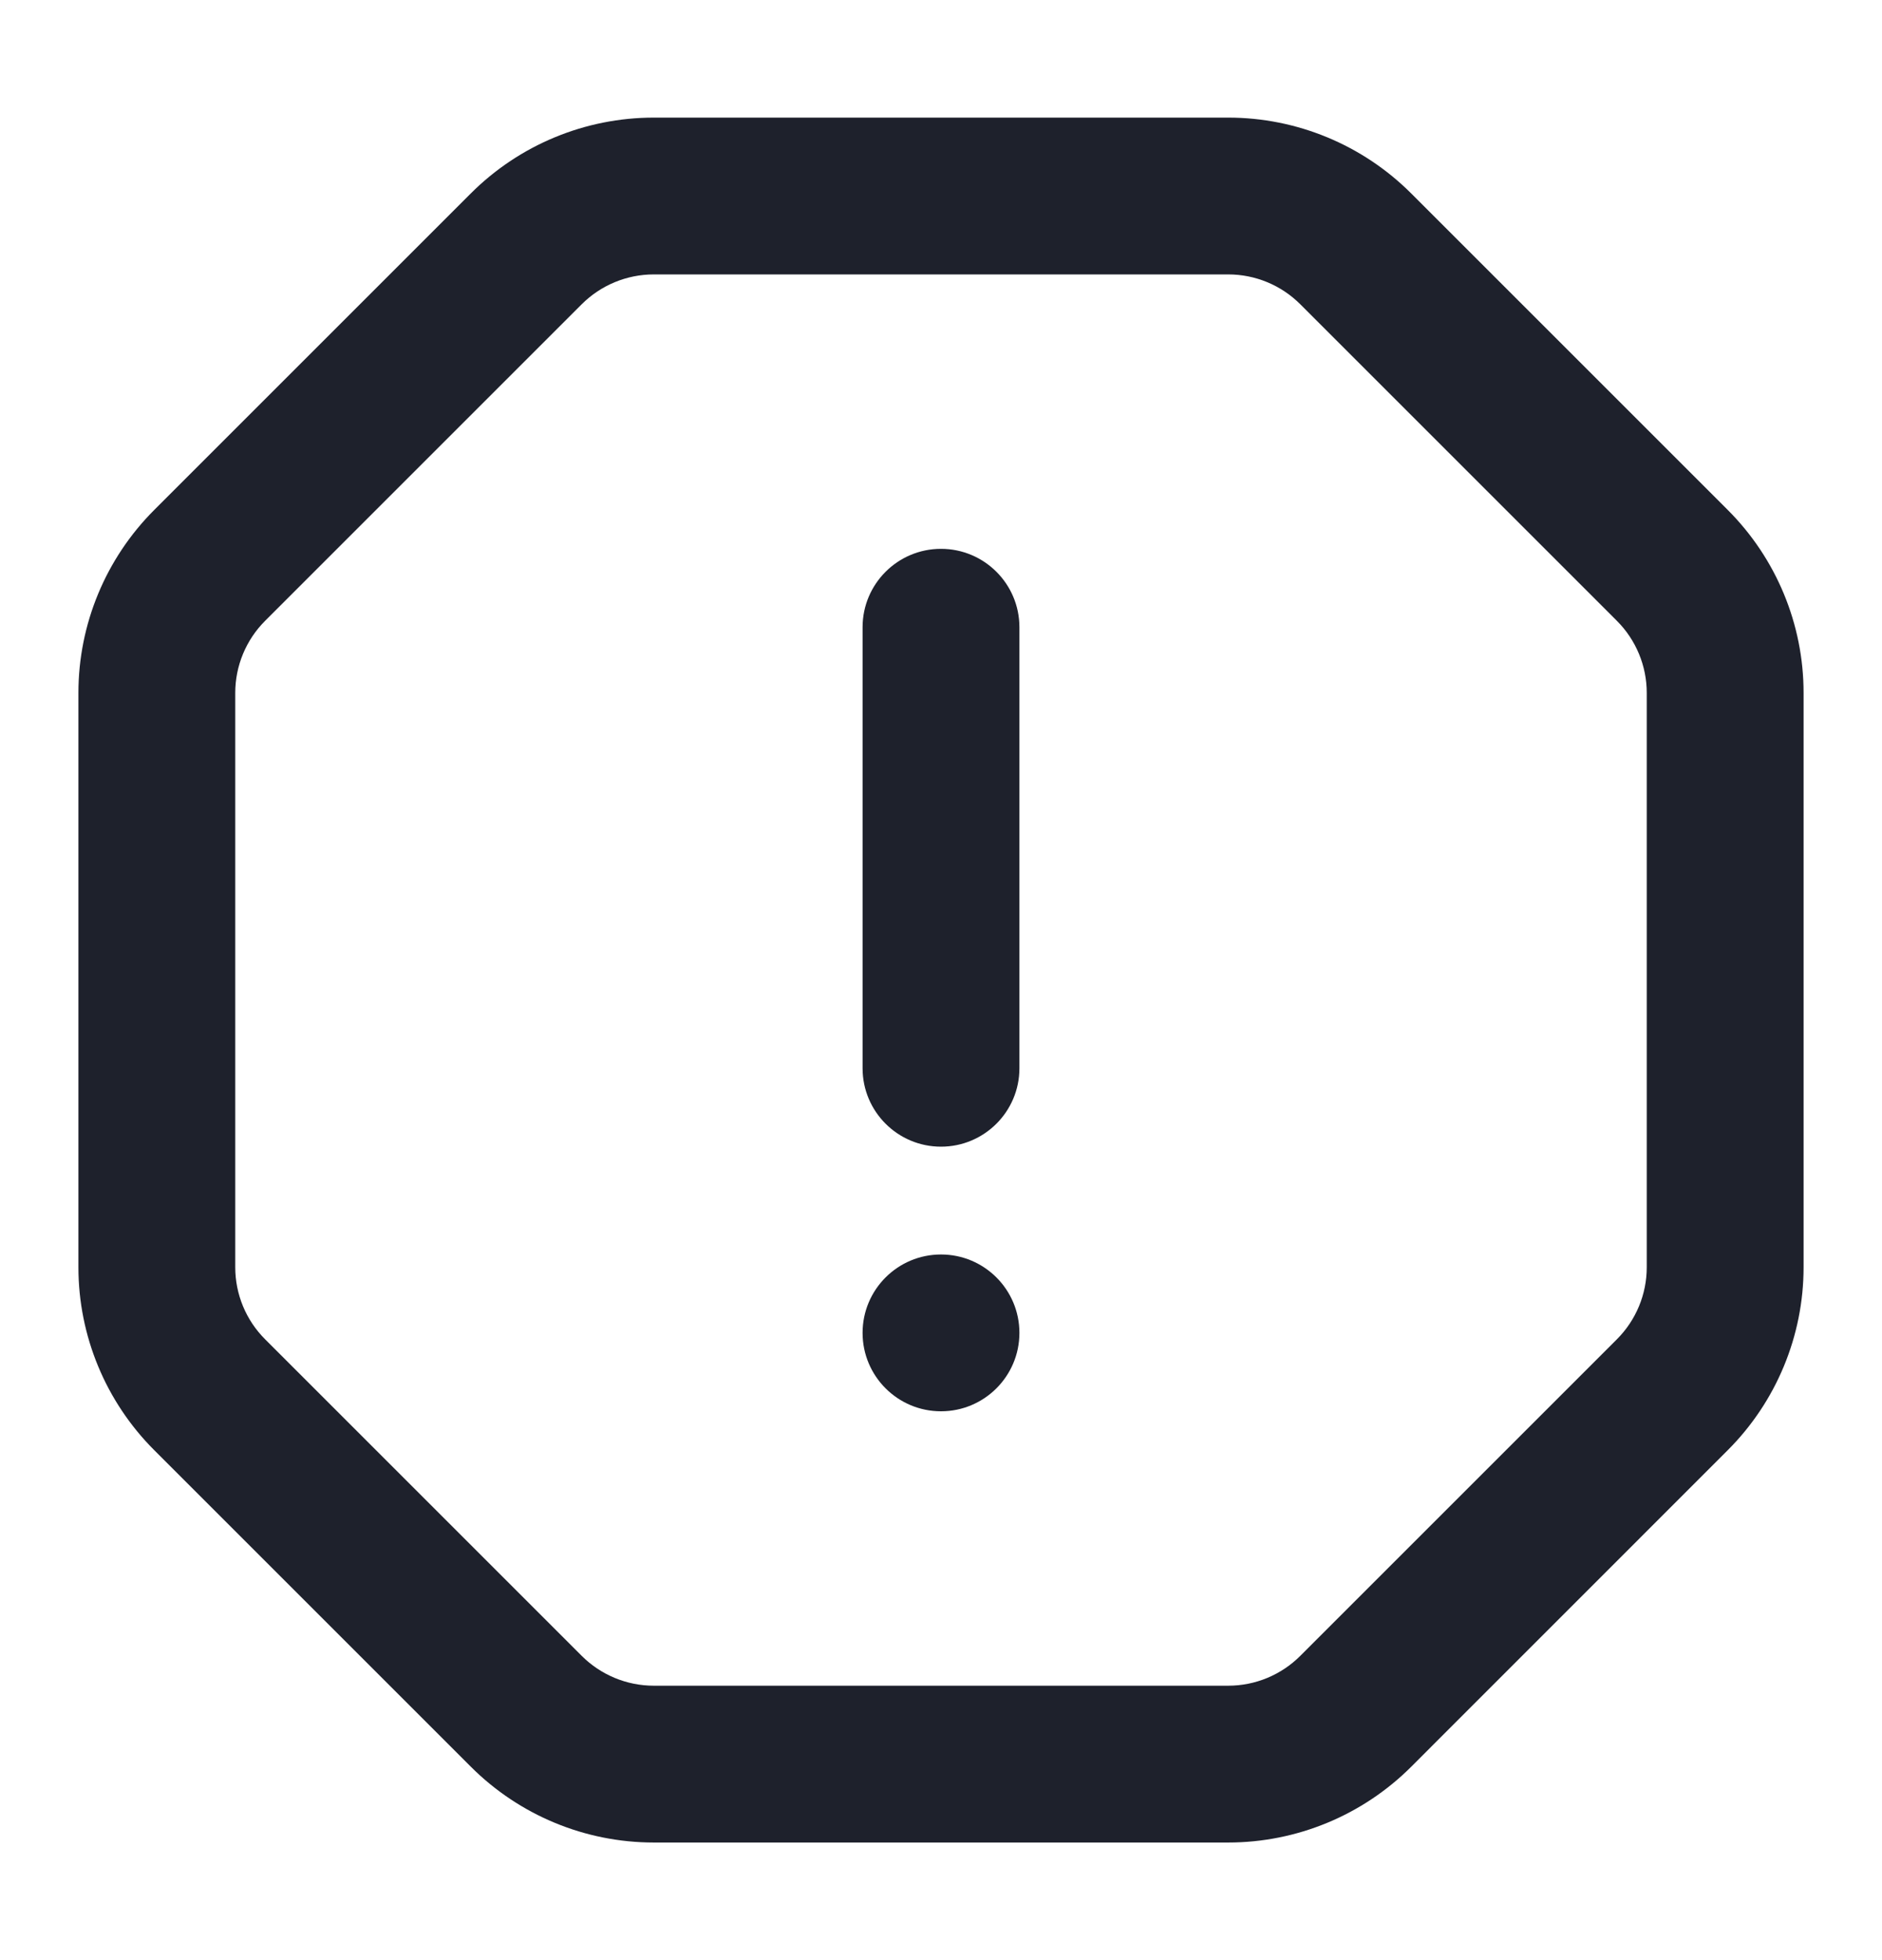
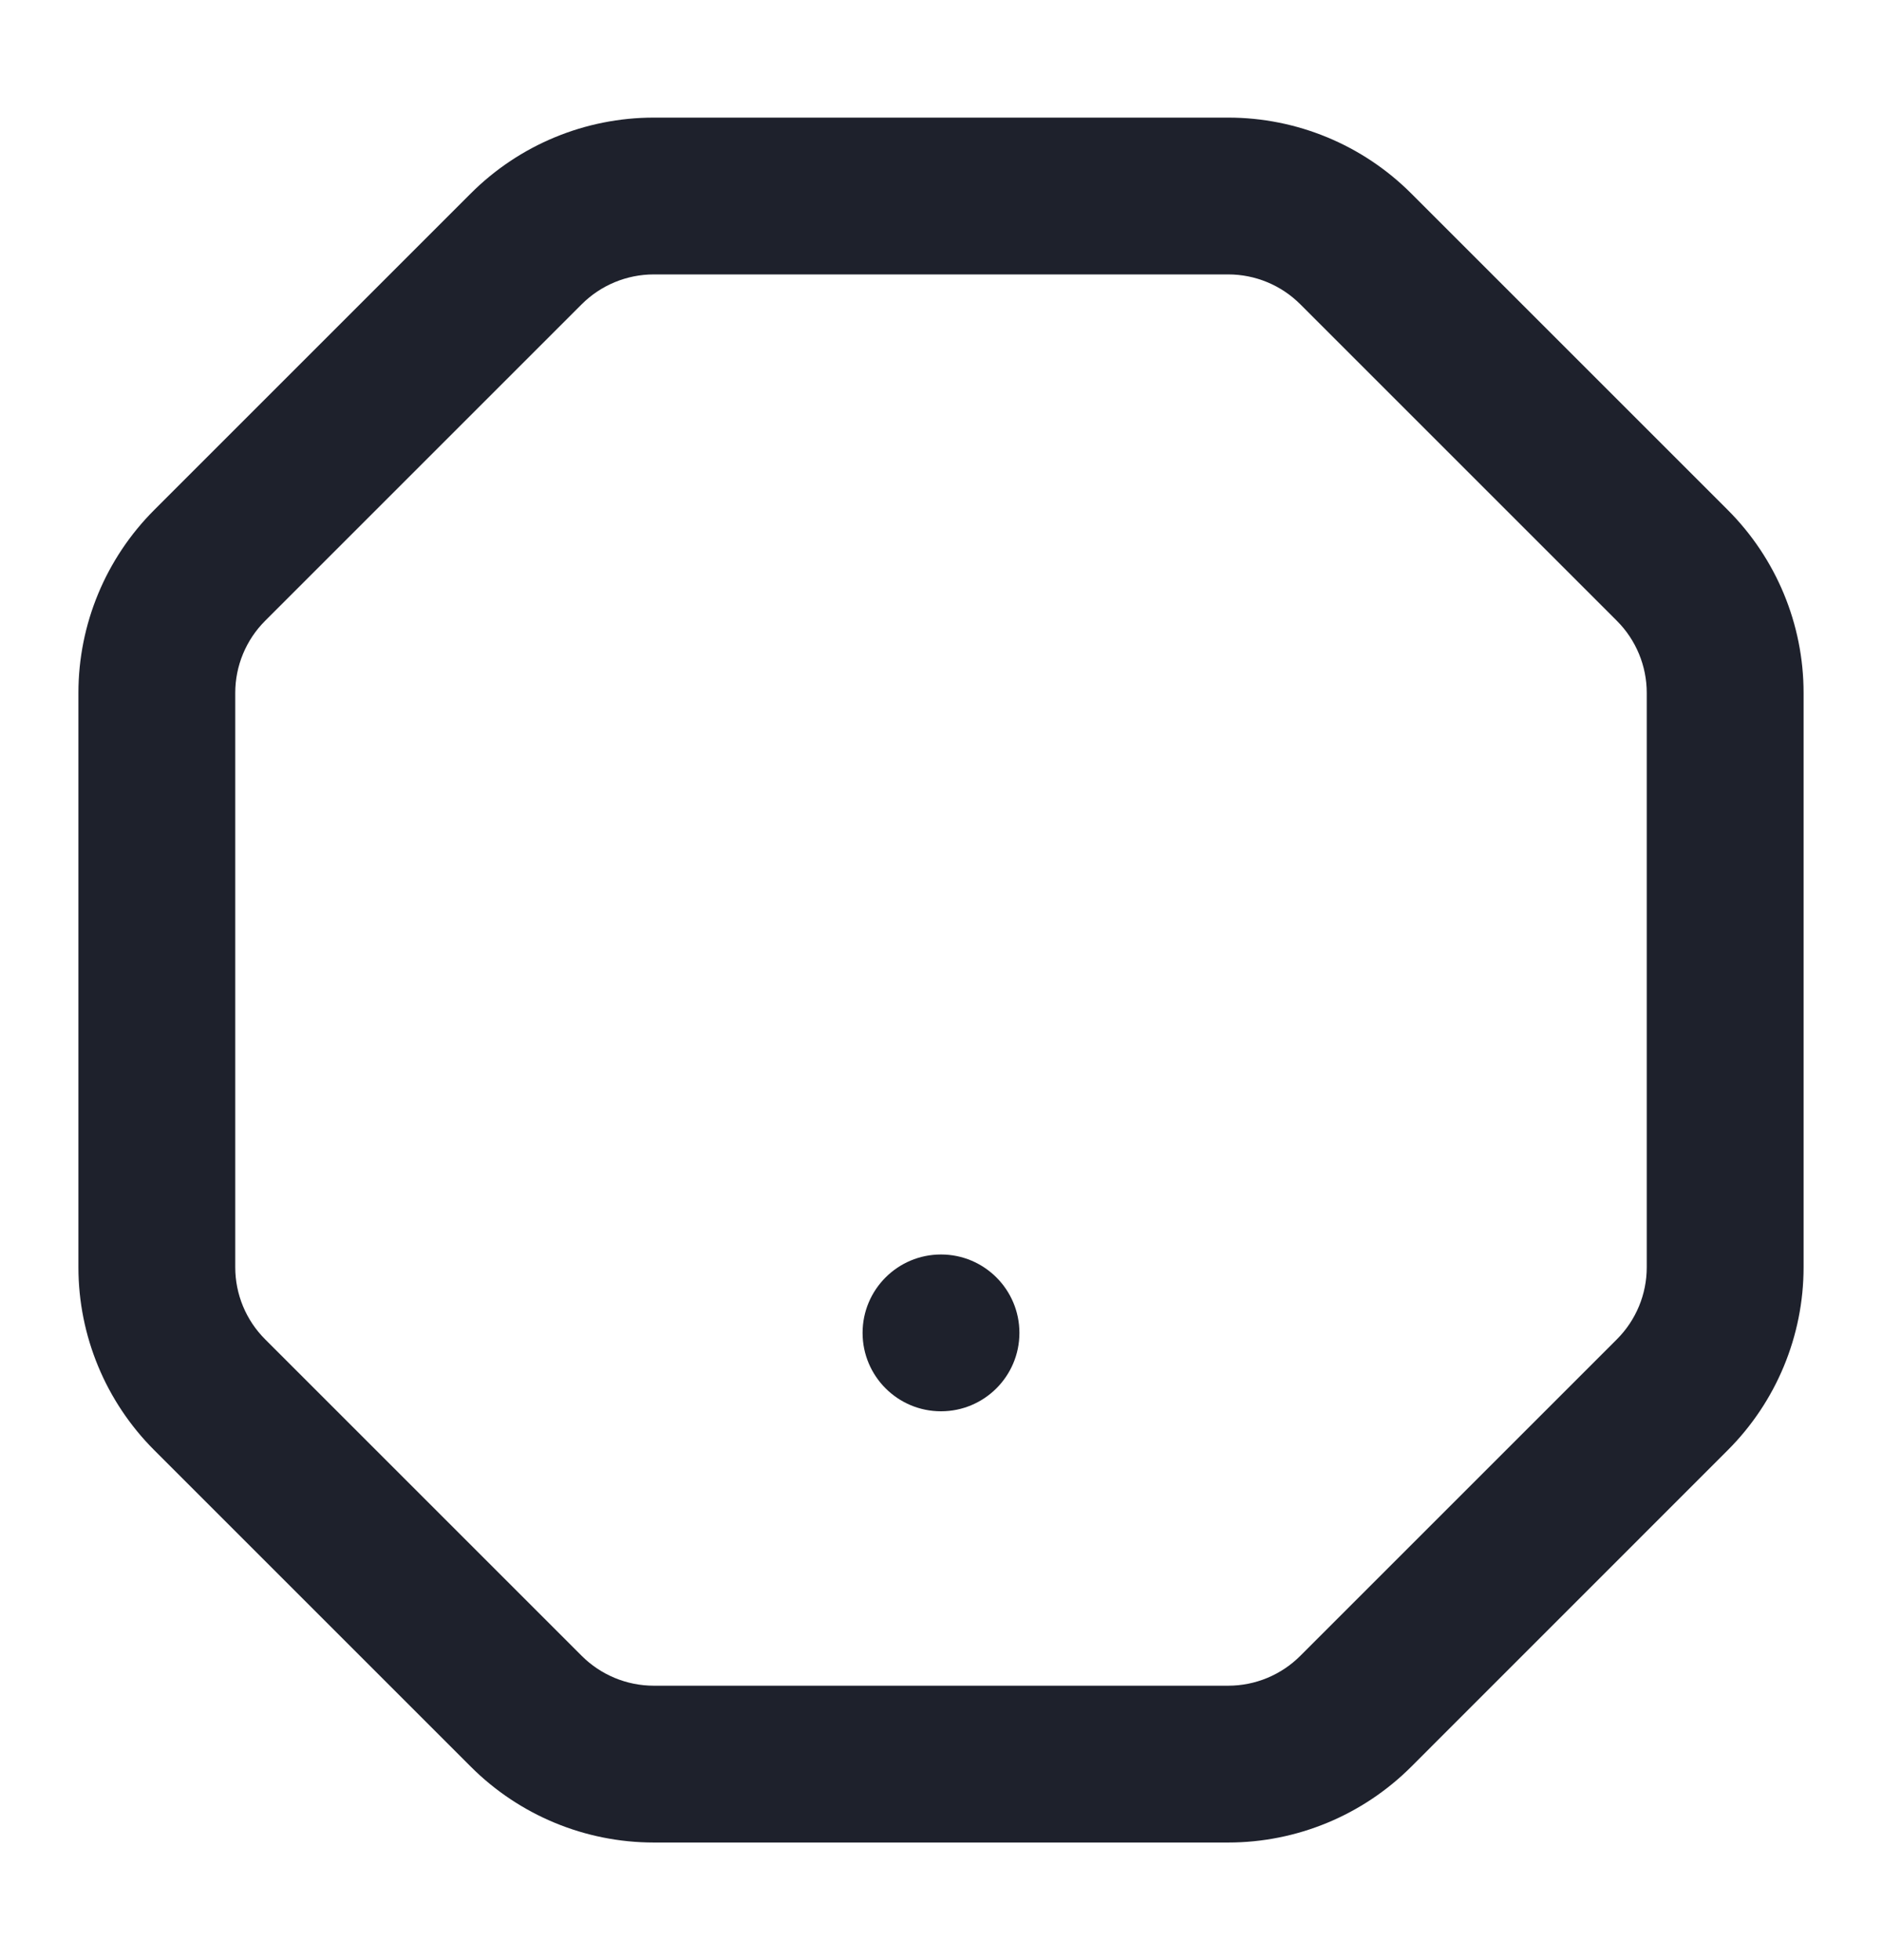
<svg xmlns="http://www.w3.org/2000/svg" width="24" height="25" viewBox="0 0 24 25" fill="none">
  <path fill-rule="evenodd" clip-rule="evenodd" d="M6.004 2.467C6.623 1.848 7.462 1.5 8.337 1.5L15.663 1.5C16.538 1.5 17.377 1.848 17.996 2.467L22.033 6.504C22.652 7.123 23 7.962 23 8.837V16.163C23 17.038 22.652 17.877 22.033 18.496L17.996 22.534C17.377 23.152 16.538 23.5 15.663 23.5L8.337 23.5C7.462 23.5 6.623 23.152 6.004 22.533L1.967 18.496C1.348 17.877 1 17.038 1 16.163L1 8.837C1 7.962 1.348 7.123 1.967 6.504L6.004 2.467ZM8.337 3.5C7.993 3.5 7.662 3.637 7.418 3.881L3.381 7.918C3.137 8.162 3 8.493 3 8.837V16.163C3 16.508 3.137 16.838 3.381 17.082L7.418 21.119C7.662 21.363 7.993 21.5 8.337 21.5L15.663 21.5C16.008 21.5 16.338 21.363 16.582 21.119L20.619 17.082C20.863 16.838 21 16.508 21 16.163V8.837C21 8.493 20.863 8.162 20.619 7.918L16.582 3.881C16.338 3.637 16.008 3.5 15.663 3.5H8.337Z" fill="#1E212C" />
  <path d="M13 17C13 17.552 12.552 18 12 18C11.448 18 11 17.552 11 17C11 16.448 11.448 16 12 16C12.552 16 13 16.448 13 17Z" fill="#1E212C" />
-   <path fill-rule="evenodd" clip-rule="evenodd" d="M12 14.625C11.448 14.625 11 14.177 11 13.625V8C11 7.448 11.448 7 12 7C12.552 7 13 7.448 13 8V13.625C13 14.177 12.552 14.625 12 14.625Z" fill="#1E212C" />
</svg>